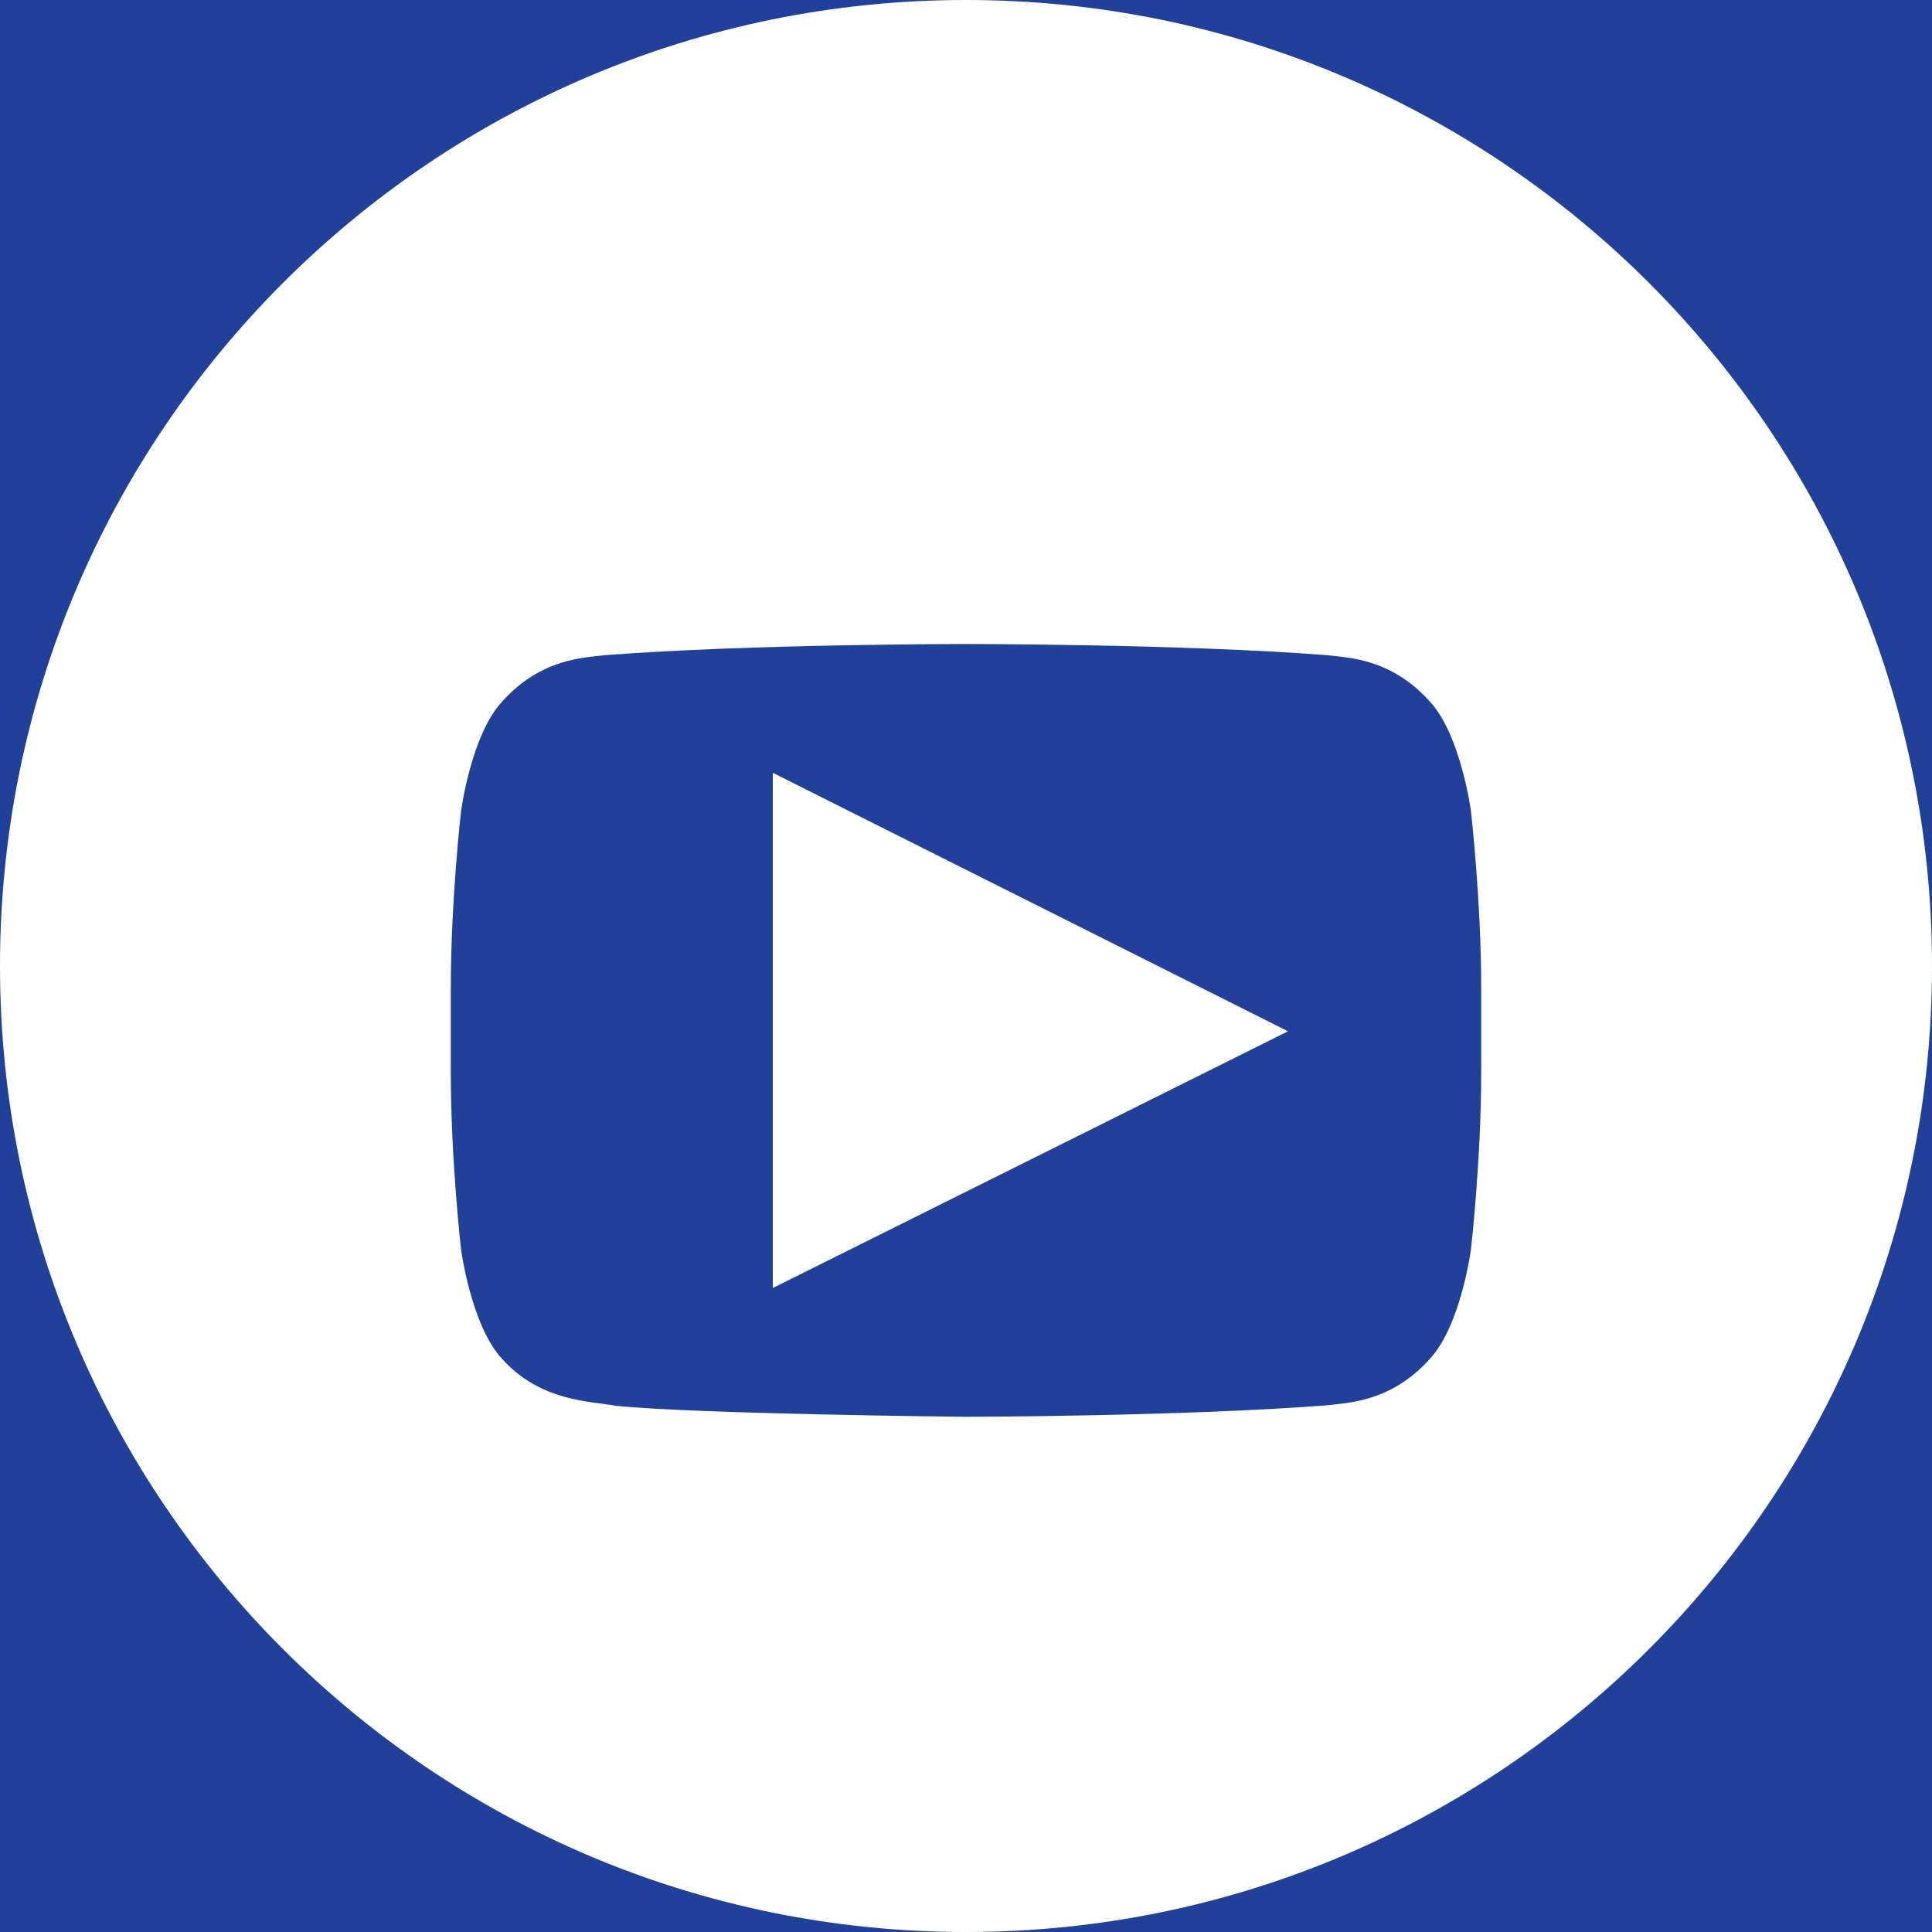
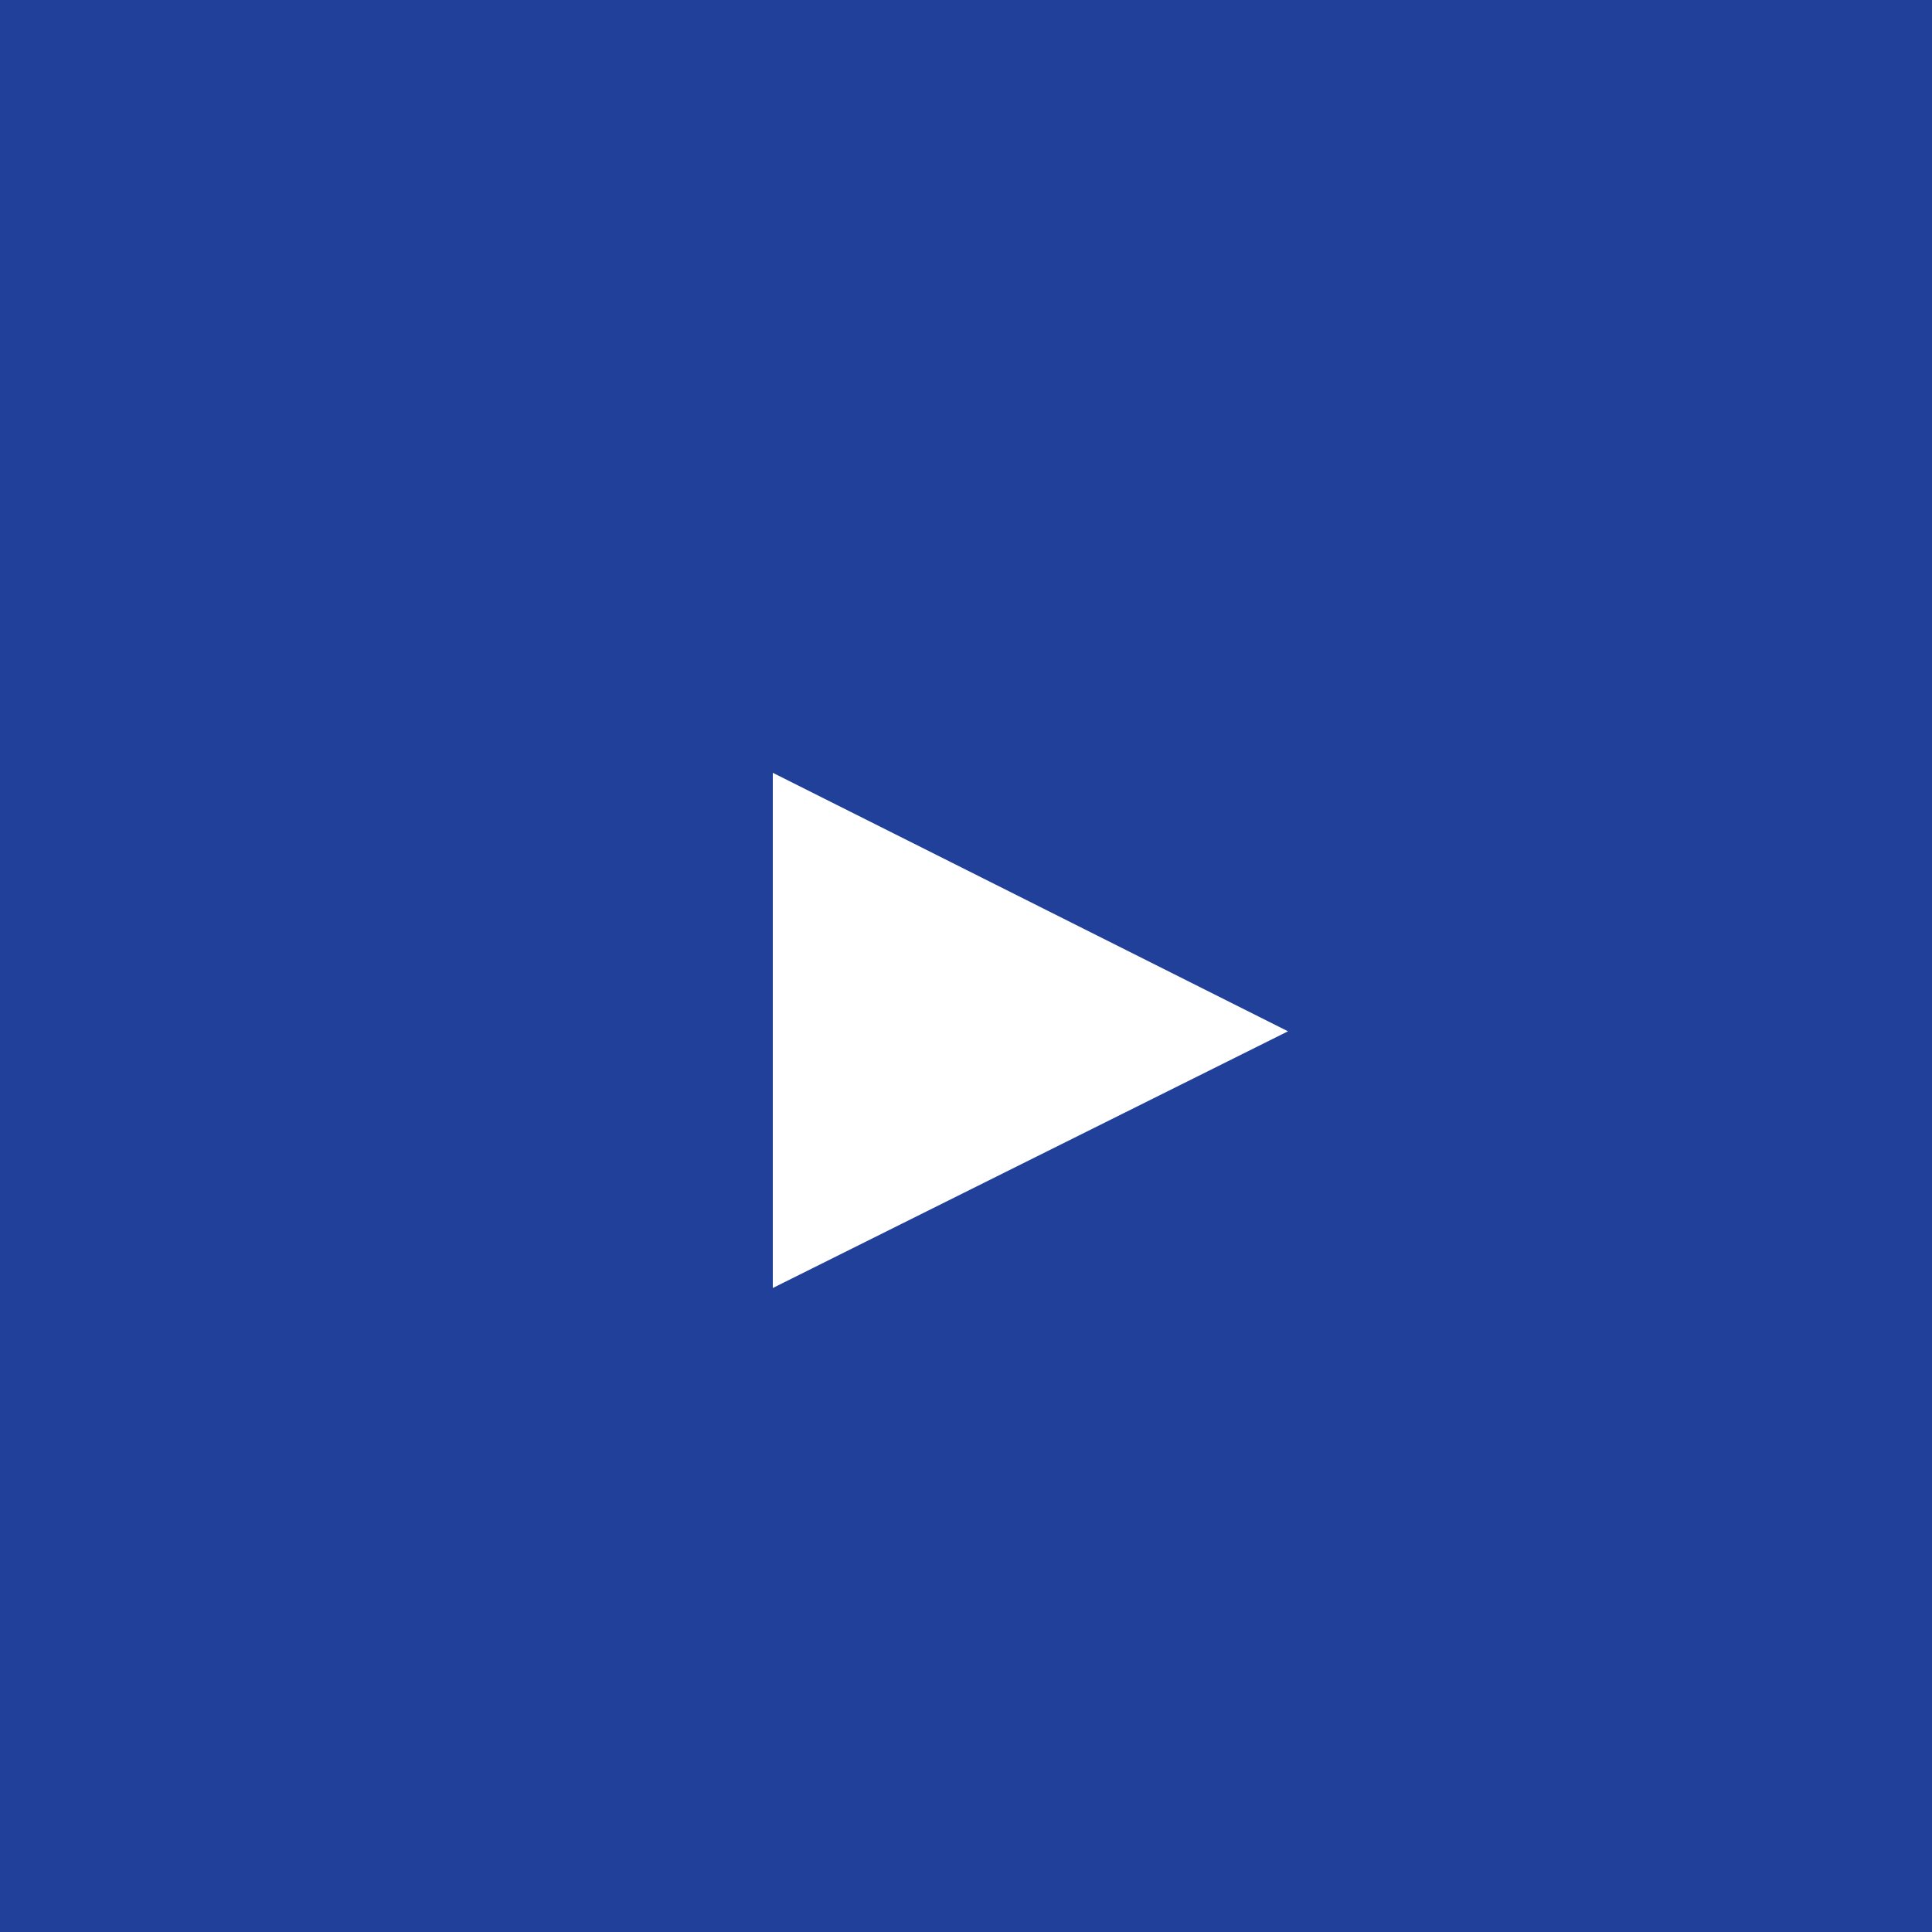
<svg xmlns="http://www.w3.org/2000/svg" width="30" height="30" viewBox="0 0 30 30">
  <g fill="none" fill-rule="evenodd">
-     <path fill="#21409A" d="M-1278-20H162v68h-1440z" />
+     <path fill="#21409A" d="M-1278-20H162v68z" />
    <g fill="#FFF">
-       <path d="M0 15C0 6.716 6.716 0 15 0c8.284 0 15 6.716 15 15 0 8.284-6.716 15-15 15-8.284 0-15-6.716-15-15zm22.84-2.411s-.157-1.176-.636-1.694c-.608-.68-1.29-.683-1.603-.722C18.362 10 15.004 10 15.004 10h-.008s-3.358 0-5.597.173c-.313.04-.994.042-1.603.722-.48.518-.636 1.694-.636 1.694S7 13.969 7 15.349v1.295c0 1.381.16 2.762.16 2.762s.156 1.175.635 1.693c.61.68 1.409.658 1.765.73C10.84 21.958 15 22 15 22s3.362-.005 5.601-.178c.313-.04.995-.043 1.603-.723.48-.518.636-1.693.636-1.693s.16-1.38.16-2.762V15.35c0-1.38-.16-2.761-.16-2.761z" />
      <path d="M12 20v-8l8 4.014z" />
    </g>
  </g>
</svg>